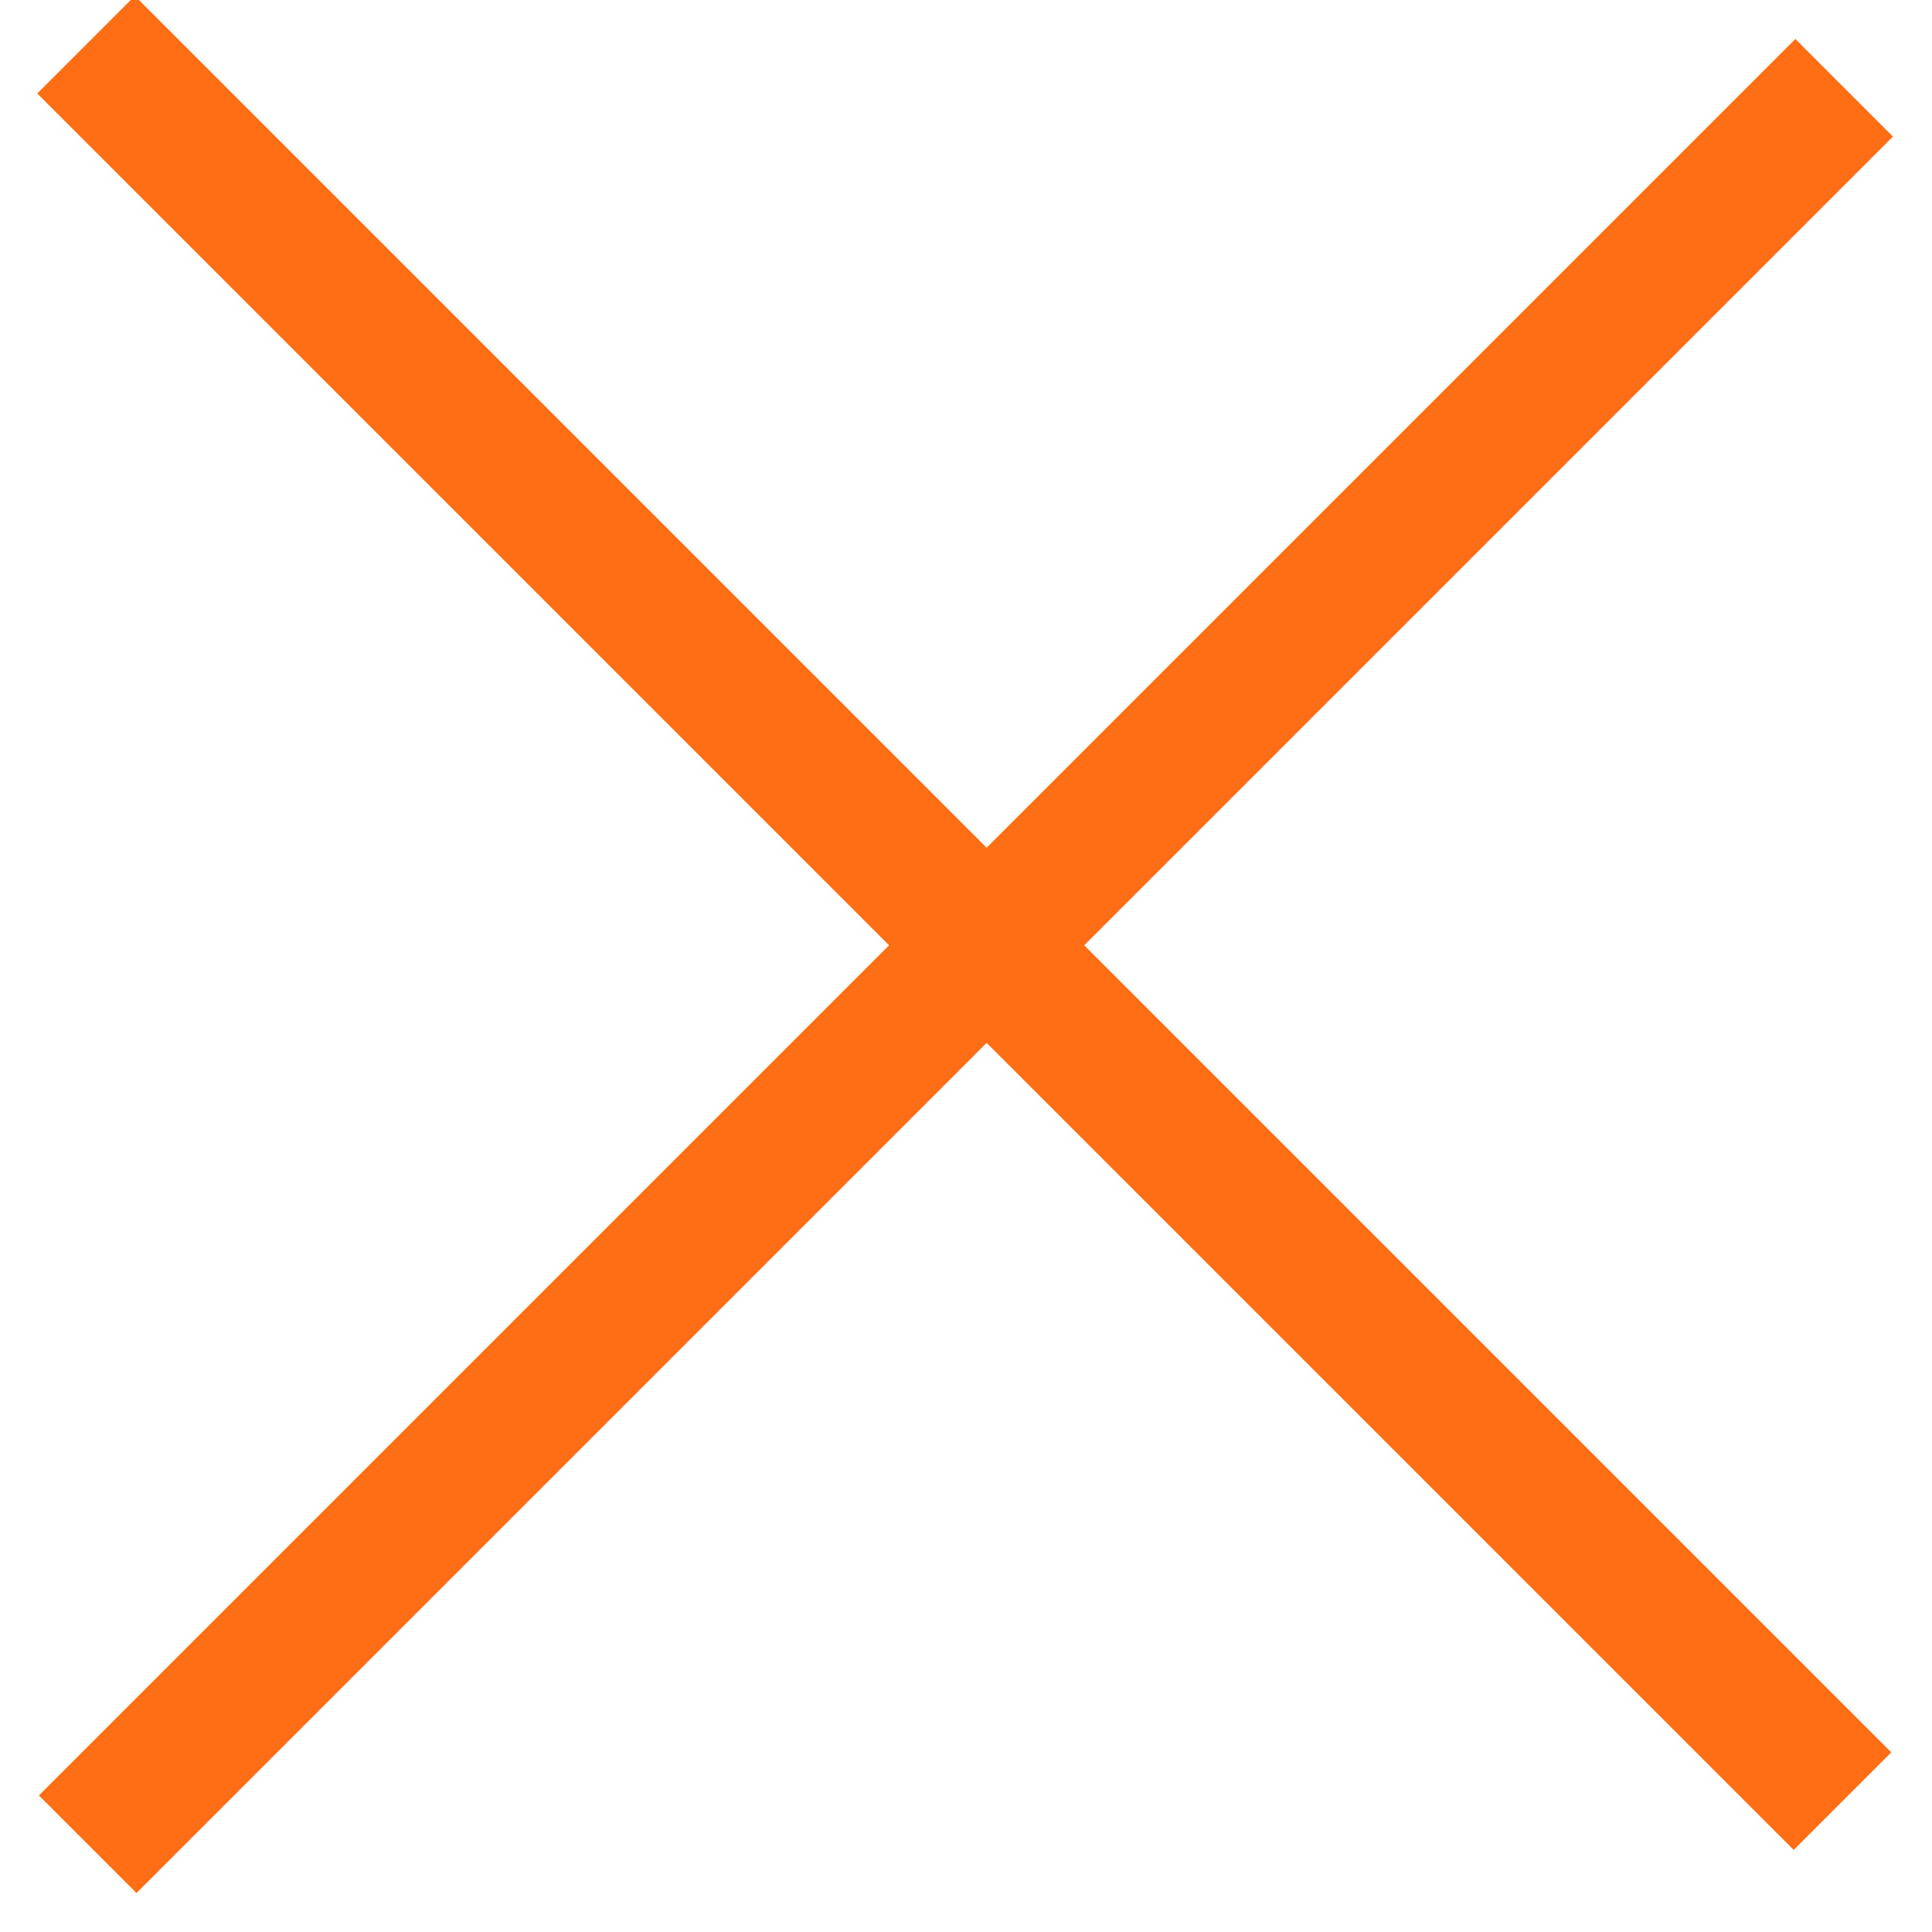
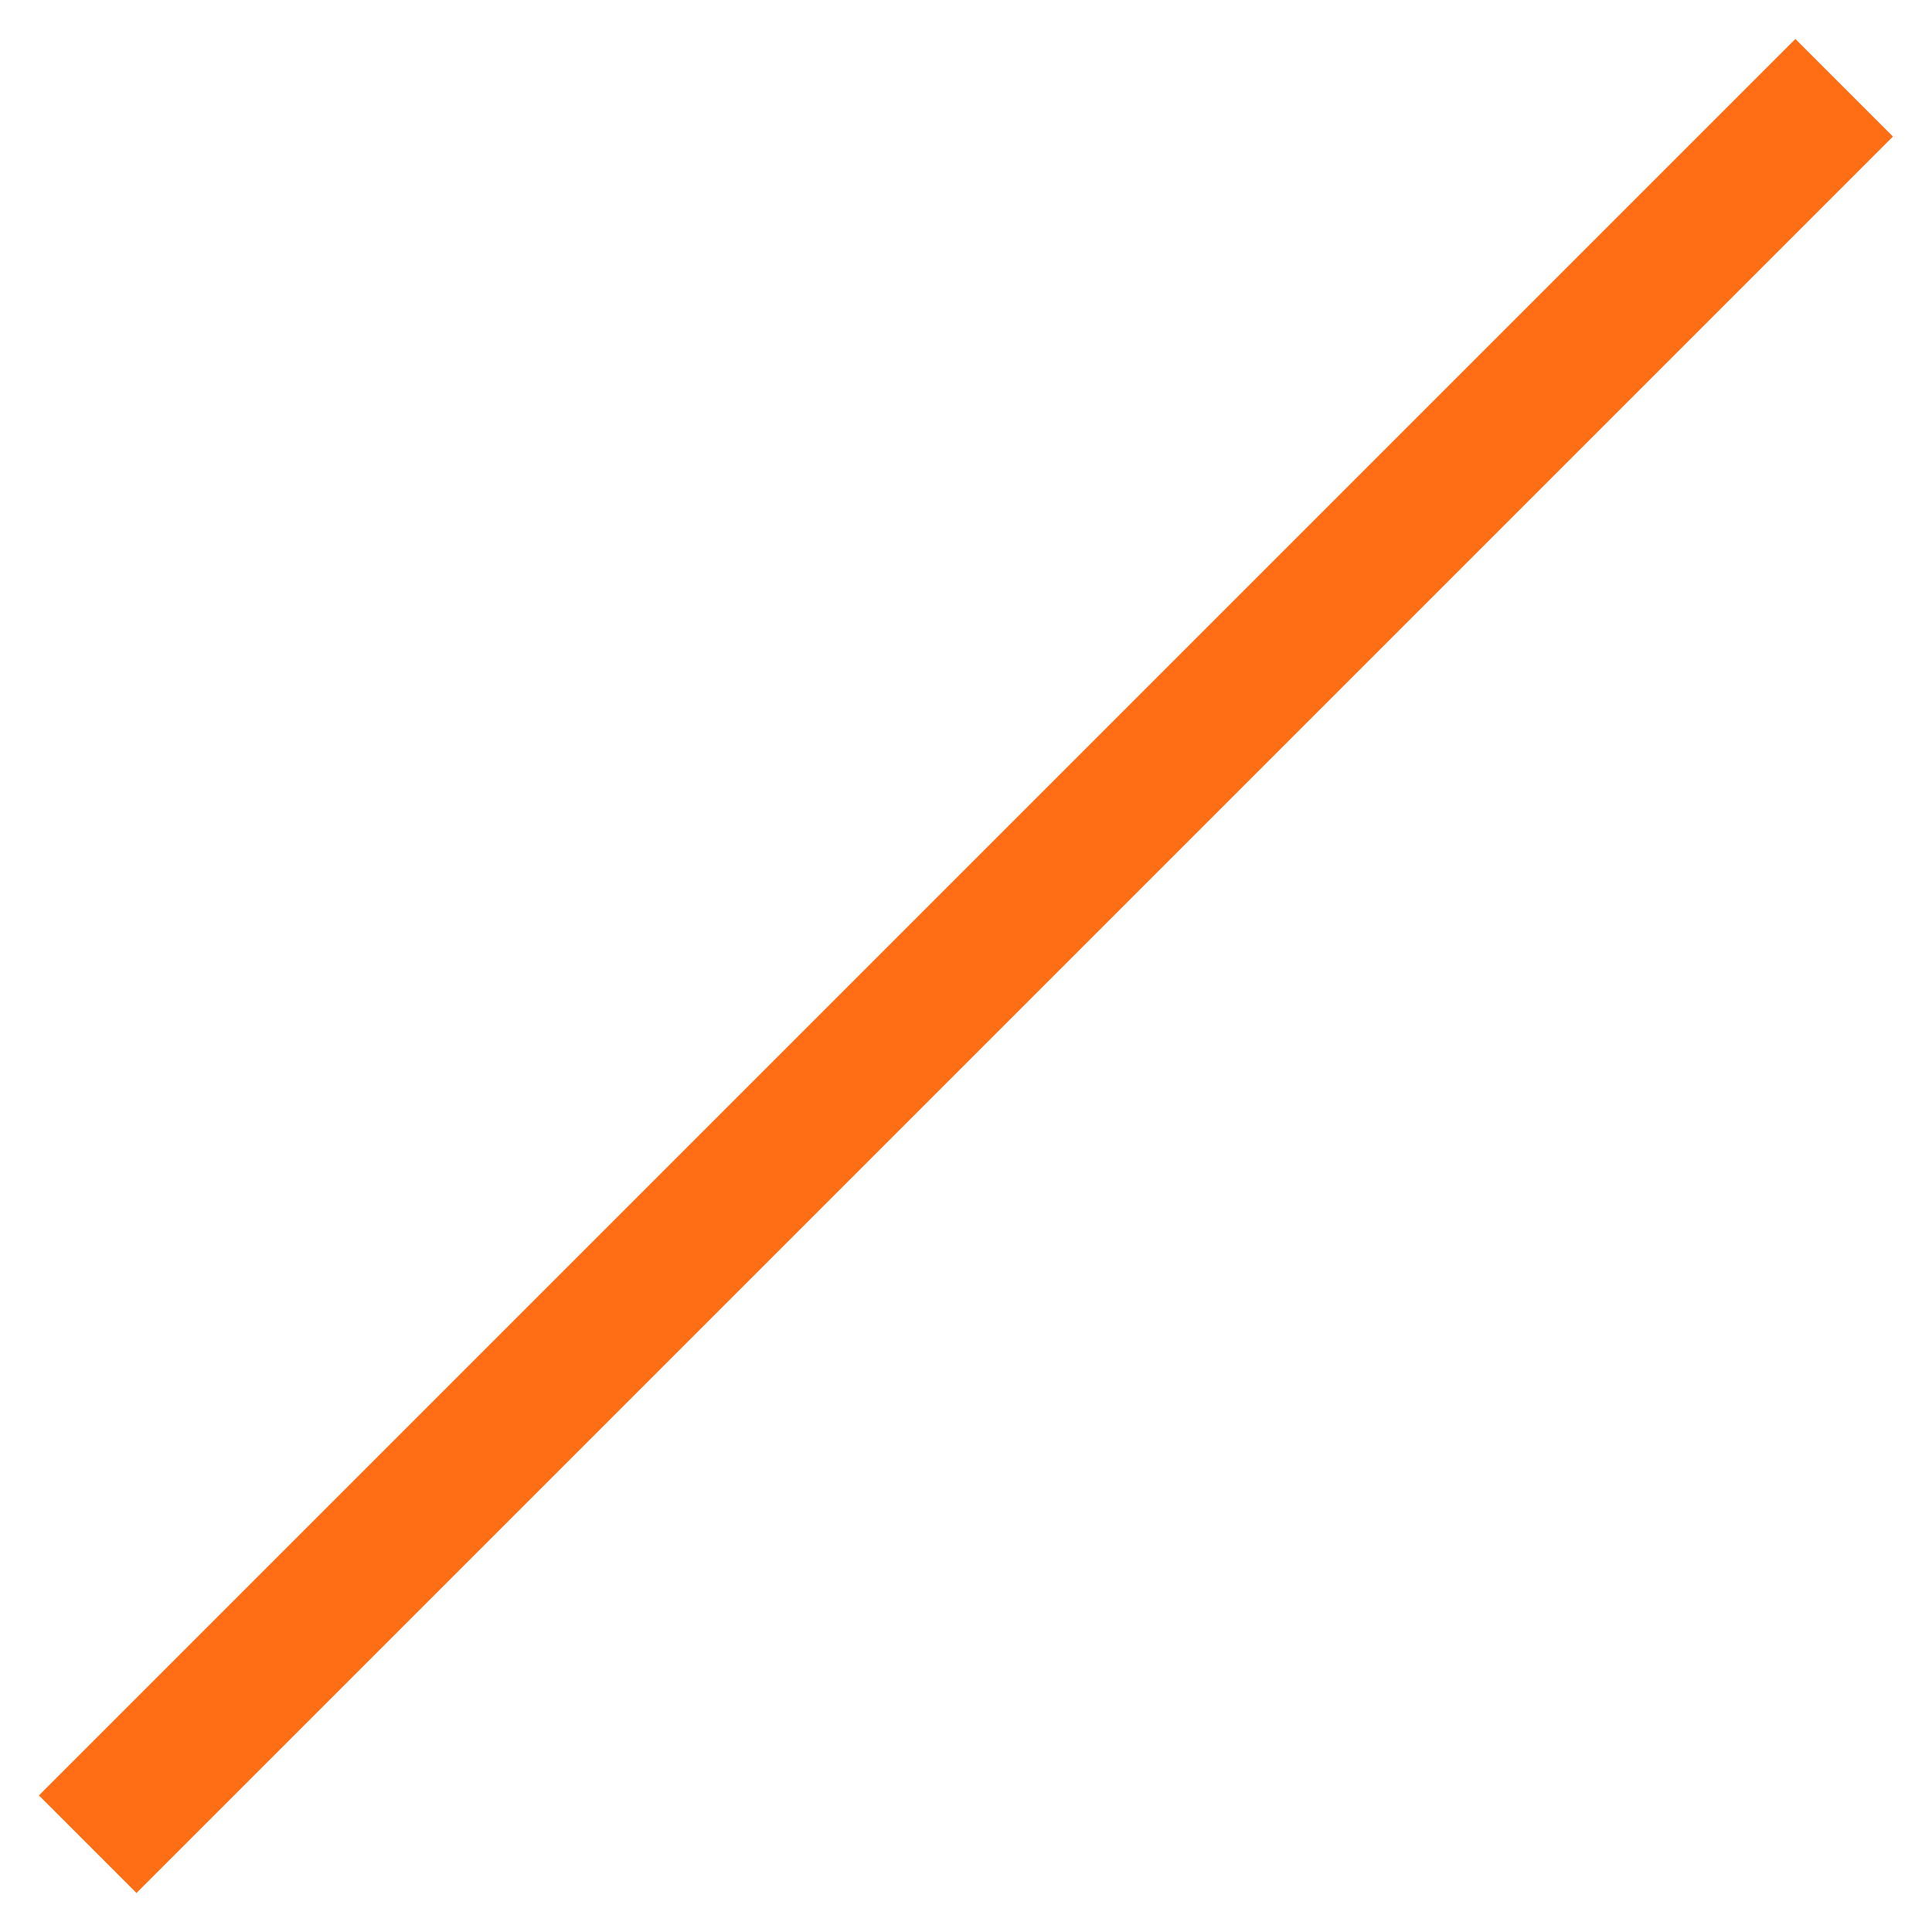
<svg xmlns="http://www.w3.org/2000/svg" version="1.1" viewBox="0 0 14 14">
  <defs>
    <style>
      .cls-1 {
        fill: #ff6e14;
      }
    </style>
  </defs>
  <g>
    <g id="_レイヤー_1" data-name="レイヤー_1">
      <g id="_レイヤー_1-2" data-name="_レイヤー_1">
        <g id="close">
-           <rect id="Rectangle" class="cls-1" x="6.5" y="-2.3" width="1" height="18" transform="translate(-2.7 6.9) rotate(-45)" />
          <rect id="Rectangle_2" class="cls-1" x="-2" y="6.5" width="18" height="1" transform="translate(-2.9 7) rotate(-45)" />
        </g>
      </g>
    </g>
  </g>
</svg>